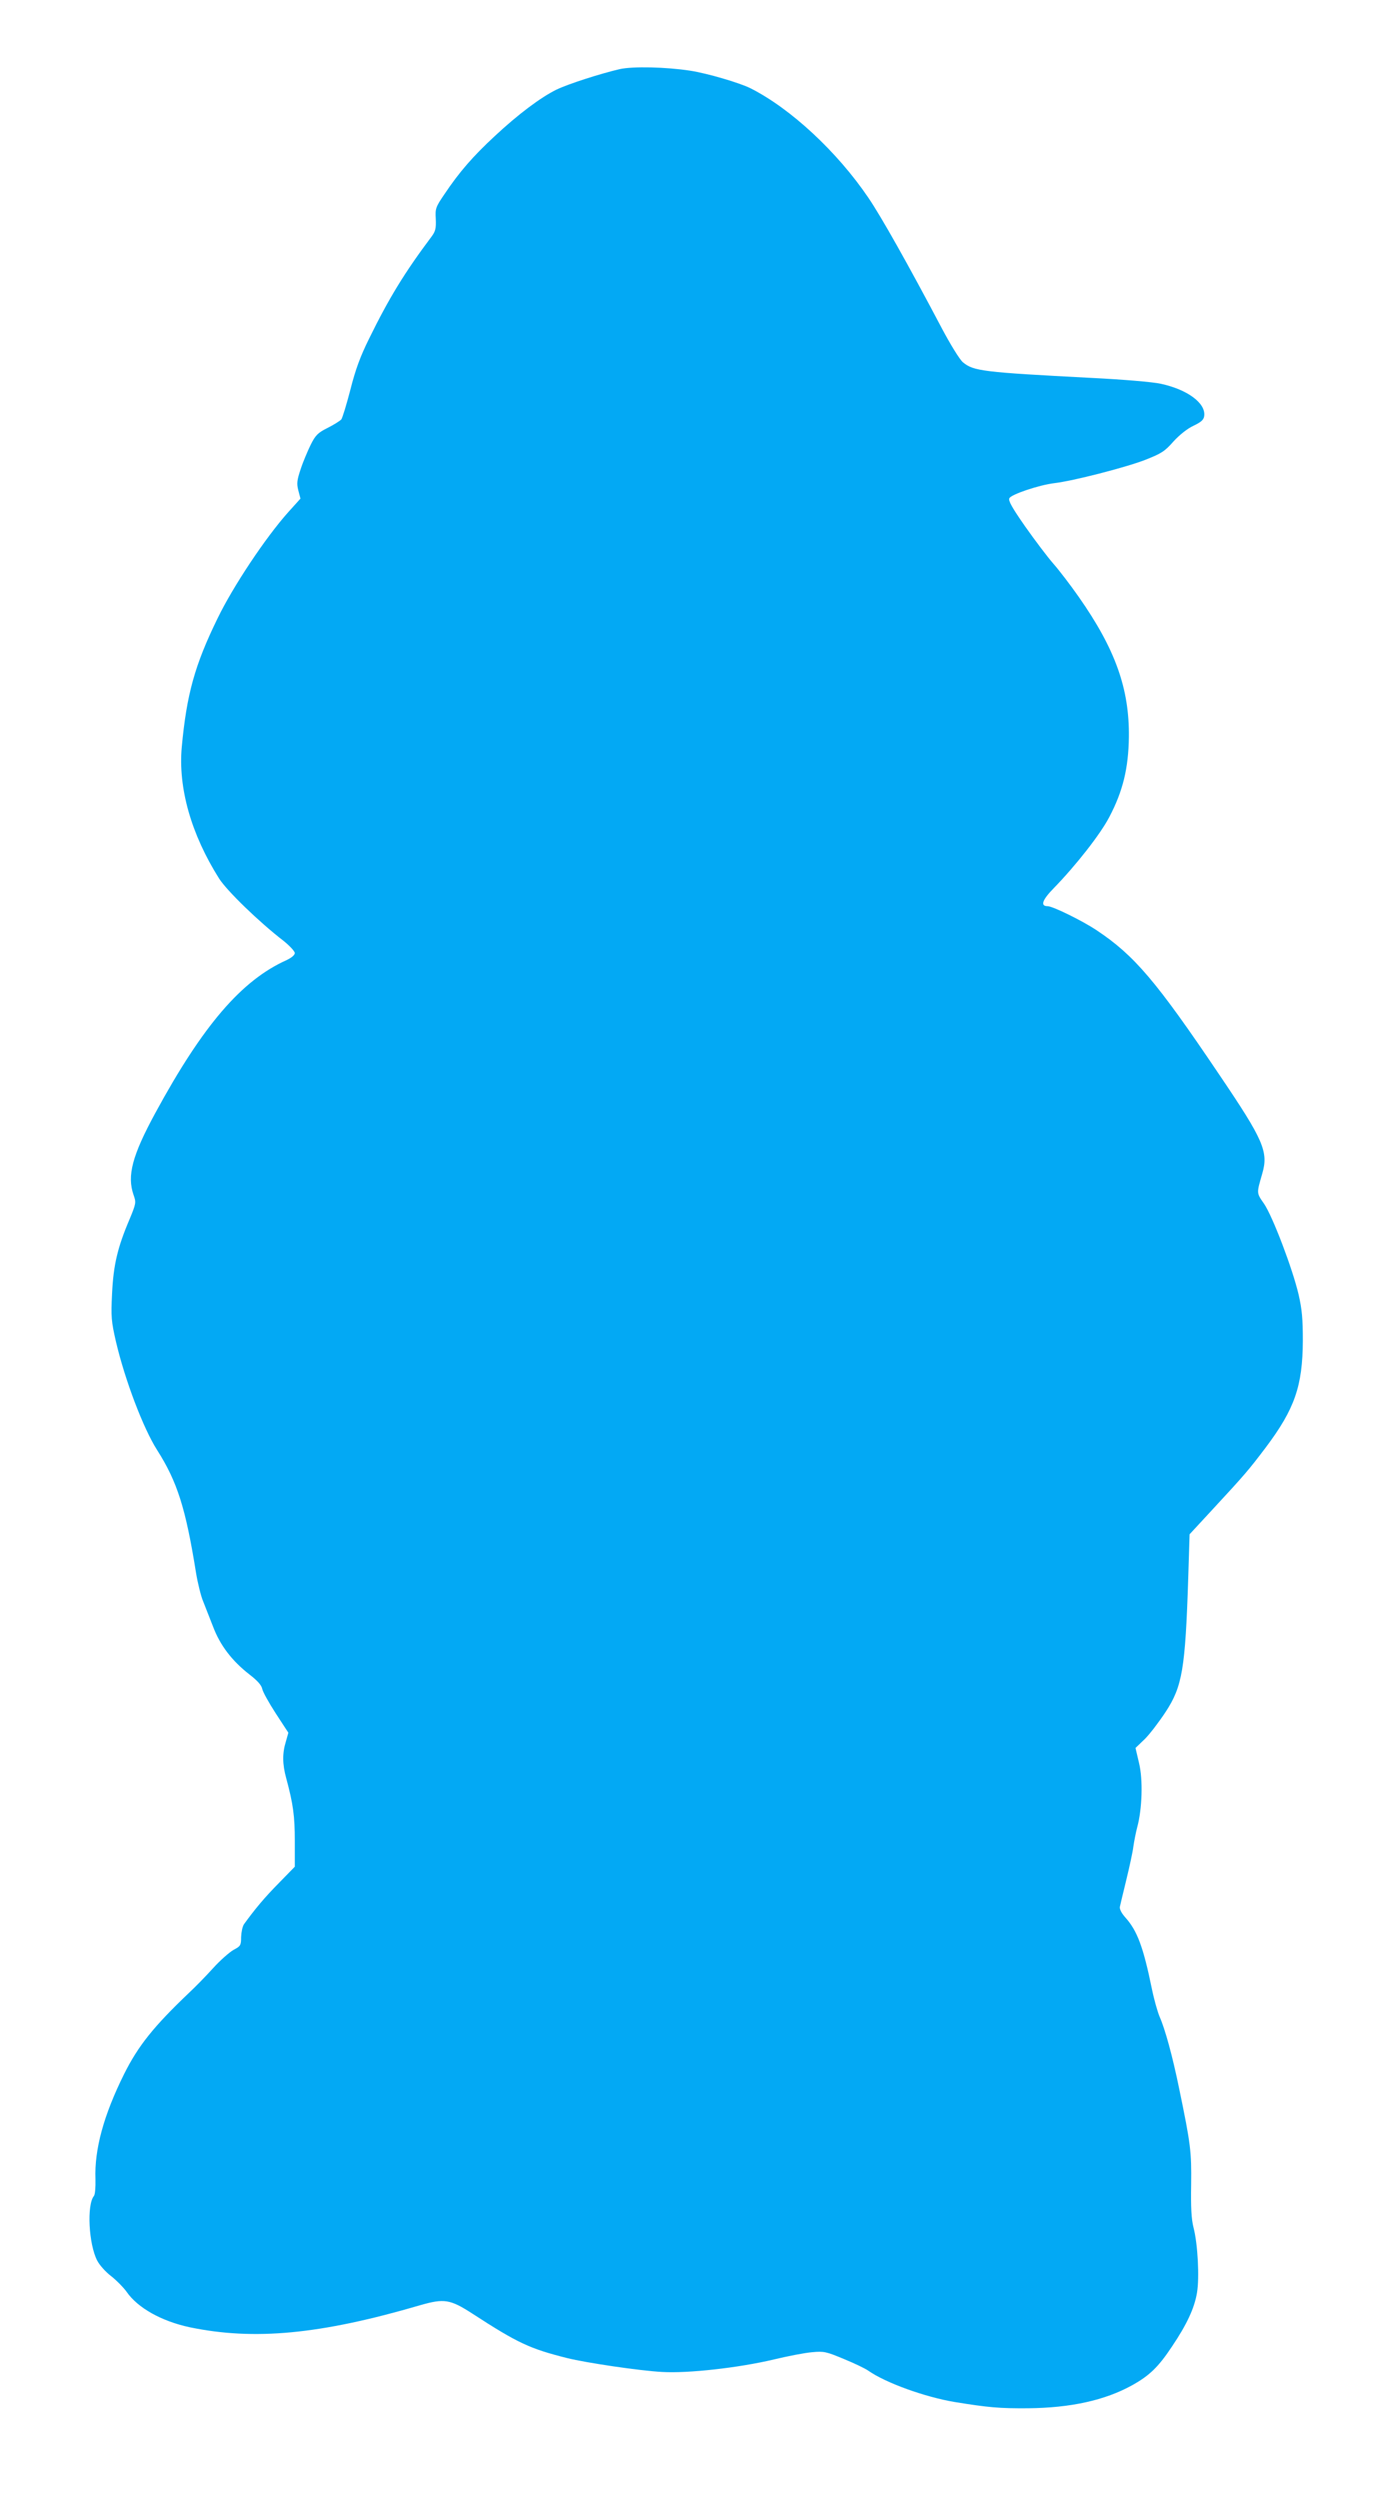
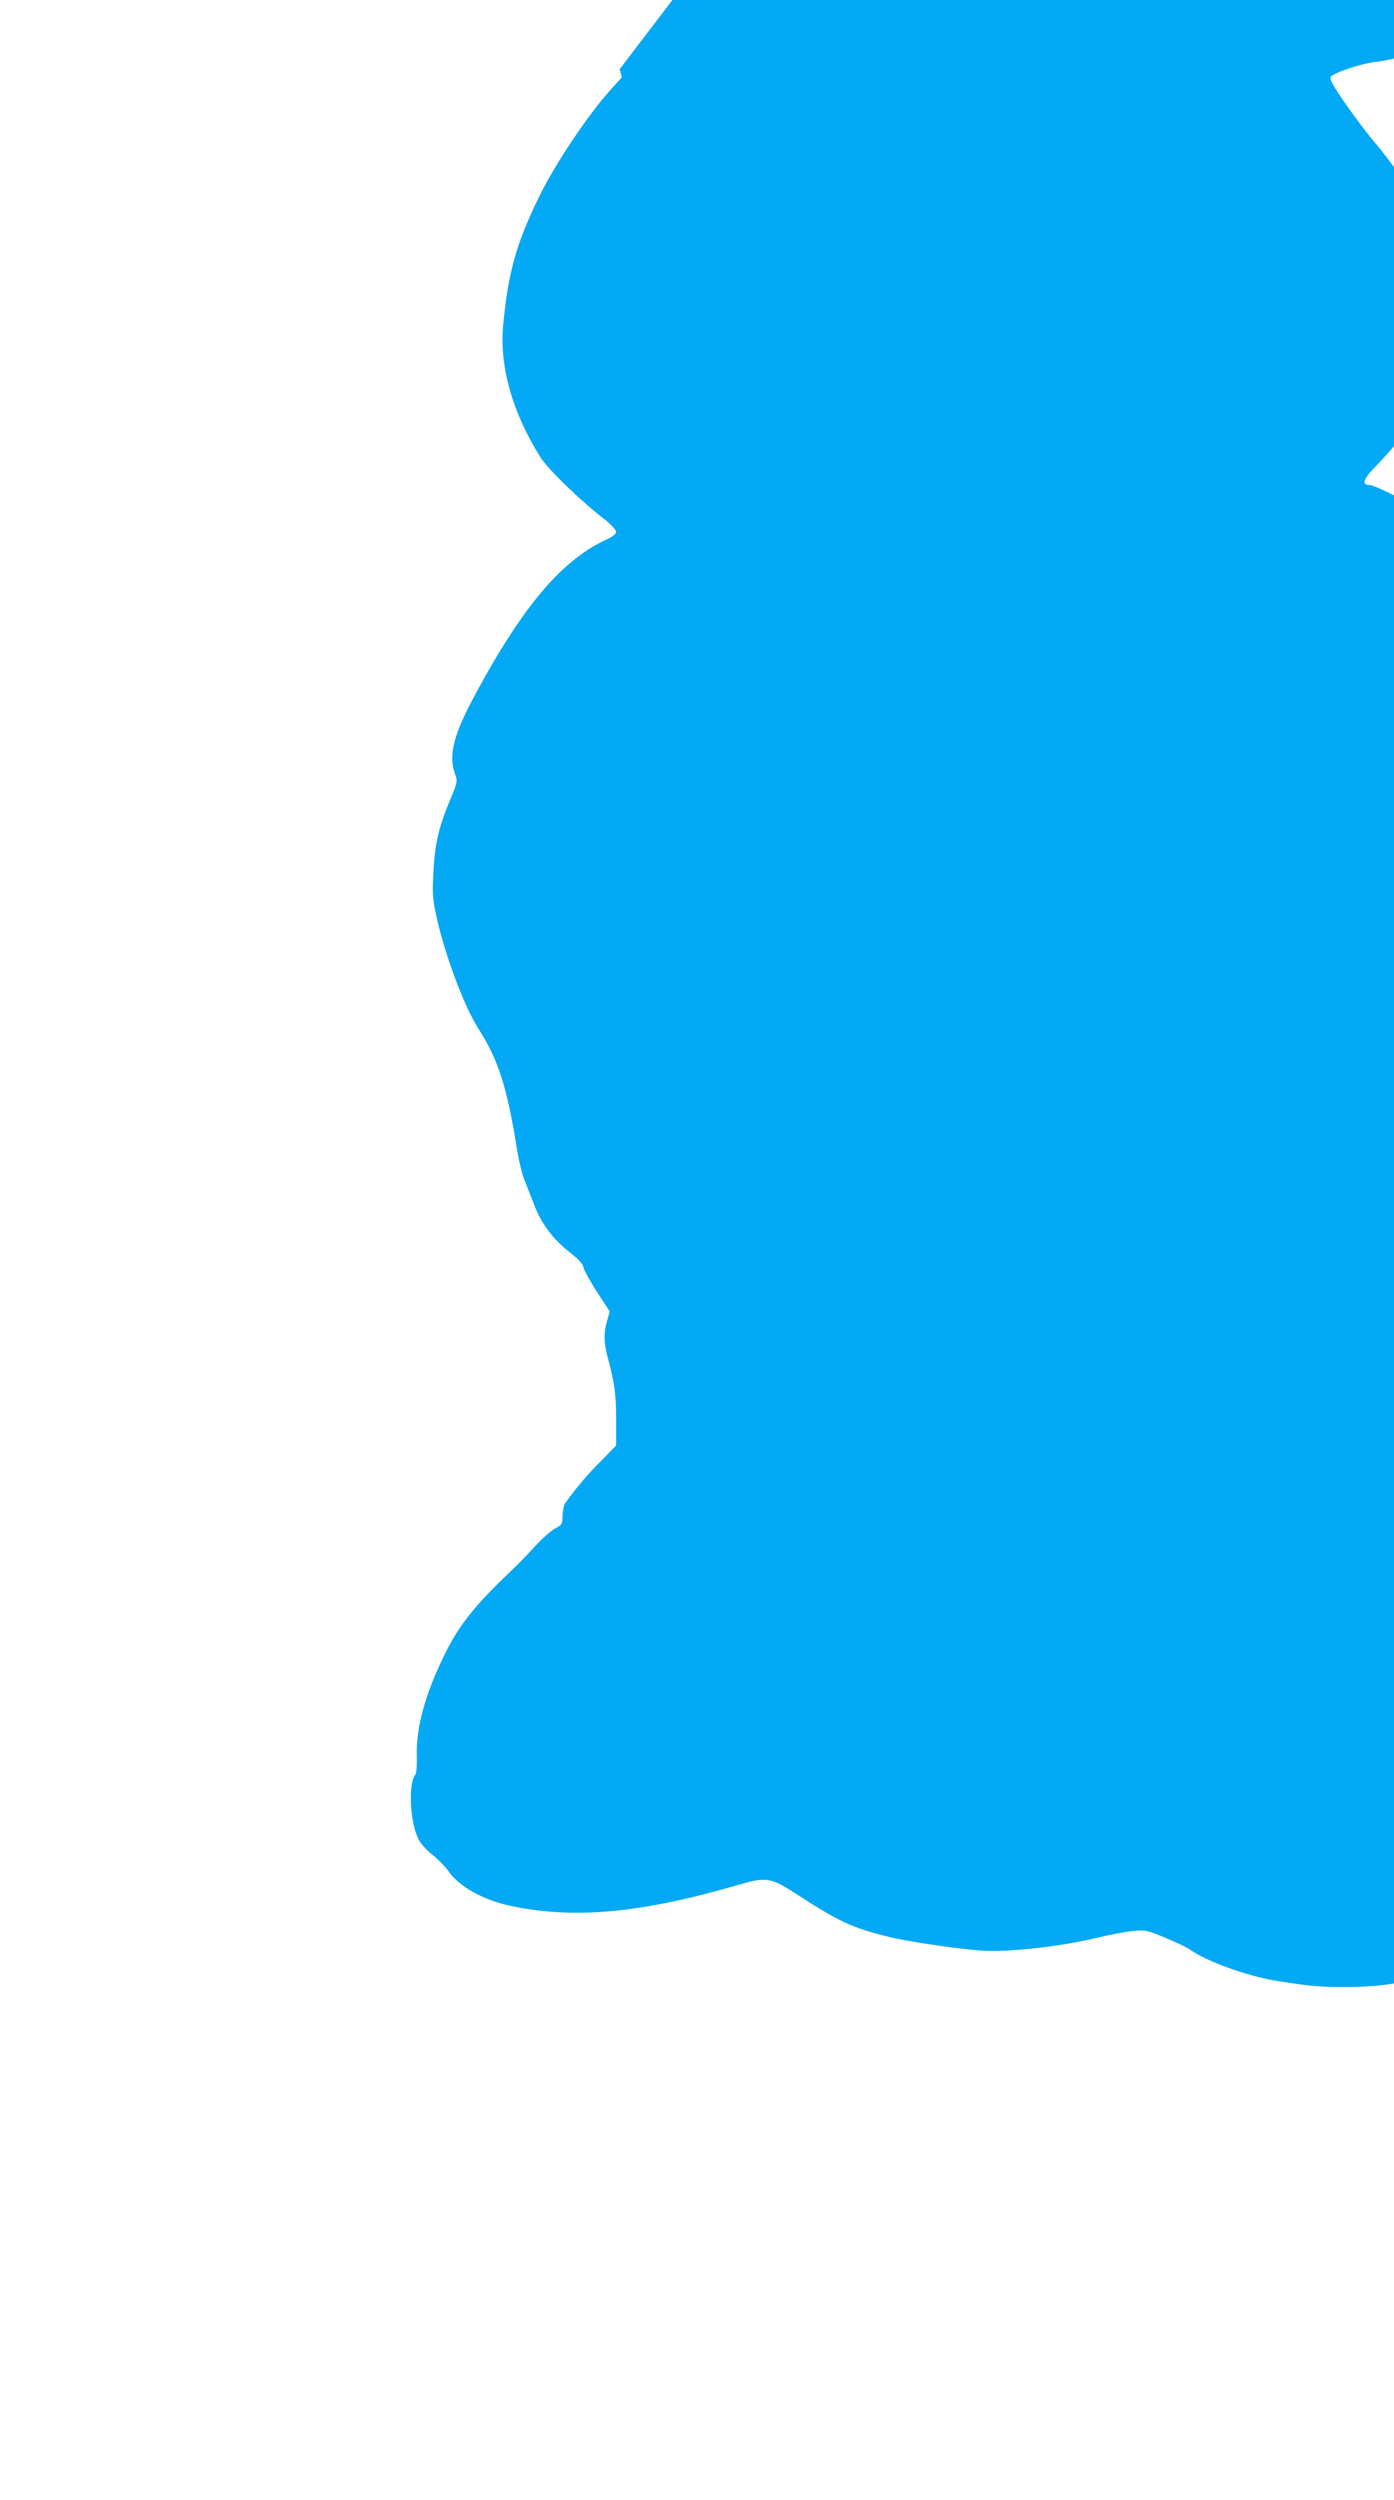
<svg xmlns="http://www.w3.org/2000/svg" version="1.0" width="714pt" height="1280pt" viewBox="0 0 714 1280" preserveAspectRatio="xMidYMid meet">
  <g transform="translate(0,1280) scale(0.1,-0.1)" fill="#03a9f4" stroke="none">
-     <path d="M3174 12446 c-99 -23 -264 -76 -324 -105 -81 -40 -196 -126 -316 -238 -112 -104 -181 -183 -258 -298 -45 -66 -47 -73 -44 -126 2 -48 -1 -63 -22 -91 -138 -184 -218 -315 -320 -523 -44 -89 -69 -156 -95 -259 -20 -77 -41 -146 -47 -154 -7 -7 -38 -27 -70 -43 -50 -25 -62 -37 -87 -87 -15 -31 -39 -87 -51 -124 -19 -57 -21 -74 -12 -109 l11 -42 -64 -71 c-115 -129 -281 -378 -360 -541 -118 -241 -159 -391 -184 -660 -19 -210 48 -446 191 -673 40 -63 205 -223 331 -320 31 -25 57 -53 57 -62 0 -10 -17 -24 -42 -36 -230 -103 -428 -333 -672 -782 -119 -219 -146 -322 -112 -420 14 -39 13 -44 -20 -124 -62 -145 -83 -235 -90 -381 -6 -120 -4 -142 20 -247 46 -196 140 -444 211 -555 103 -162 146 -297 199 -628 9 -54 25 -119 36 -145 10 -26 33 -84 51 -130 36 -96 97 -176 187 -246 40 -31 61 -54 65 -73 3 -16 35 -73 70 -127 l64 -98 -13 -46 c-18 -59 -18 -114 2 -187 36 -133 44 -195 44 -321 l0 -132 -82 -84 c-72 -73 -120 -130 -178 -210 -8 -11 -14 -41 -15 -66 0 -43 -3 -47 -39 -66 -21 -12 -69 -54 -105 -94 -36 -40 -91 -96 -121 -124 -183 -174 -262 -273 -334 -417 -105 -211 -153 -387 -147 -539 1 -42 -2 -79 -8 -86 -37 -45 -27 -247 17 -331 11 -22 43 -58 72 -80 28 -22 63 -58 78 -79 57 -83 179 -151 323 -182 331 -69 670 -37 1182 113 122 35 153 30 266 -43 234 -152 295 -180 486 -228 96 -24 372 -65 486 -71 132 -8 392 21 573 64 71 17 158 34 195 37 61 6 73 3 164 -35 54 -22 110 -49 125 -60 89 -62 288 -134 442 -160 174 -28 227 -33 375 -32 219 2 395 41 534 118 88 49 134 93 203 197 77 114 116 198 129 277 13 77 4 250 -18 334 -11 43 -14 103 -12 220 2 169 -2 204 -61 489 -34 166 -72 306 -101 371 -10 24 -28 87 -39 141 -44 215 -75 298 -136 366 -19 21 -31 44 -28 55 2 10 17 72 33 138 16 66 33 143 36 170 4 28 13 73 20 100 25 92 30 243 9 328 l-18 77 48 46 c26 26 73 88 106 138 86 131 101 221 116 685 l7 225 111 120 c175 189 191 208 281 327 146 195 187 312 188 544 0 112 -4 160 -22 238 -31 132 -133 400 -177 464 -39 56 -38 52 -9 153 33 113 7 172 -219 506 -324 481 -436 612 -628 740 -73 49 -226 124 -252 124 -39 0 -28 32 32 93 111 114 238 275 284 364 69 131 98 249 100 409 3 247 -69 450 -257 718 -42 60 -100 136 -130 170 -29 33 -94 119 -144 190 -67 96 -88 133 -81 145 10 20 154 68 230 77 95 11 364 80 465 119 84 33 101 44 145 94 31 34 71 66 103 81 40 19 53 31 55 51 8 65 -87 135 -223 164 -39 9 -195 22 -355 30 -558 29 -604 35 -658 80 -16 13 -64 91 -107 172 -172 326 -311 573 -377 670 -160 236 -398 457 -604 561 -56 28 -223 77 -309 90 -122 19 -294 23 -361 8z" />
+     <path d="M3174 12446 l11 -42 -64 -71 c-115 -129 -281 -378 -360 -541 -118 -241 -159 -391 -184 -660 -19 -210 48 -446 191 -673 40 -63 205 -223 331 -320 31 -25 57 -53 57 -62 0 -10 -17 -24 -42 -36 -230 -103 -428 -333 -672 -782 -119 -219 -146 -322 -112 -420 14 -39 13 -44 -20 -124 -62 -145 -83 -235 -90 -381 -6 -120 -4 -142 20 -247 46 -196 140 -444 211 -555 103 -162 146 -297 199 -628 9 -54 25 -119 36 -145 10 -26 33 -84 51 -130 36 -96 97 -176 187 -246 40 -31 61 -54 65 -73 3 -16 35 -73 70 -127 l64 -98 -13 -46 c-18 -59 -18 -114 2 -187 36 -133 44 -195 44 -321 l0 -132 -82 -84 c-72 -73 -120 -130 -178 -210 -8 -11 -14 -41 -15 -66 0 -43 -3 -47 -39 -66 -21 -12 -69 -54 -105 -94 -36 -40 -91 -96 -121 -124 -183 -174 -262 -273 -334 -417 -105 -211 -153 -387 -147 -539 1 -42 -2 -79 -8 -86 -37 -45 -27 -247 17 -331 11 -22 43 -58 72 -80 28 -22 63 -58 78 -79 57 -83 179 -151 323 -182 331 -69 670 -37 1182 113 122 35 153 30 266 -43 234 -152 295 -180 486 -228 96 -24 372 -65 486 -71 132 -8 392 21 573 64 71 17 158 34 195 37 61 6 73 3 164 -35 54 -22 110 -49 125 -60 89 -62 288 -134 442 -160 174 -28 227 -33 375 -32 219 2 395 41 534 118 88 49 134 93 203 197 77 114 116 198 129 277 13 77 4 250 -18 334 -11 43 -14 103 -12 220 2 169 -2 204 -61 489 -34 166 -72 306 -101 371 -10 24 -28 87 -39 141 -44 215 -75 298 -136 366 -19 21 -31 44 -28 55 2 10 17 72 33 138 16 66 33 143 36 170 4 28 13 73 20 100 25 92 30 243 9 328 l-18 77 48 46 c26 26 73 88 106 138 86 131 101 221 116 685 l7 225 111 120 c175 189 191 208 281 327 146 195 187 312 188 544 0 112 -4 160 -22 238 -31 132 -133 400 -177 464 -39 56 -38 52 -9 153 33 113 7 172 -219 506 -324 481 -436 612 -628 740 -73 49 -226 124 -252 124 -39 0 -28 32 32 93 111 114 238 275 284 364 69 131 98 249 100 409 3 247 -69 450 -257 718 -42 60 -100 136 -130 170 -29 33 -94 119 -144 190 -67 96 -88 133 -81 145 10 20 154 68 230 77 95 11 364 80 465 119 84 33 101 44 145 94 31 34 71 66 103 81 40 19 53 31 55 51 8 65 -87 135 -223 164 -39 9 -195 22 -355 30 -558 29 -604 35 -658 80 -16 13 -64 91 -107 172 -172 326 -311 573 -377 670 -160 236 -398 457 -604 561 -56 28 -223 77 -309 90 -122 19 -294 23 -361 8z" />
  </g>
</svg>